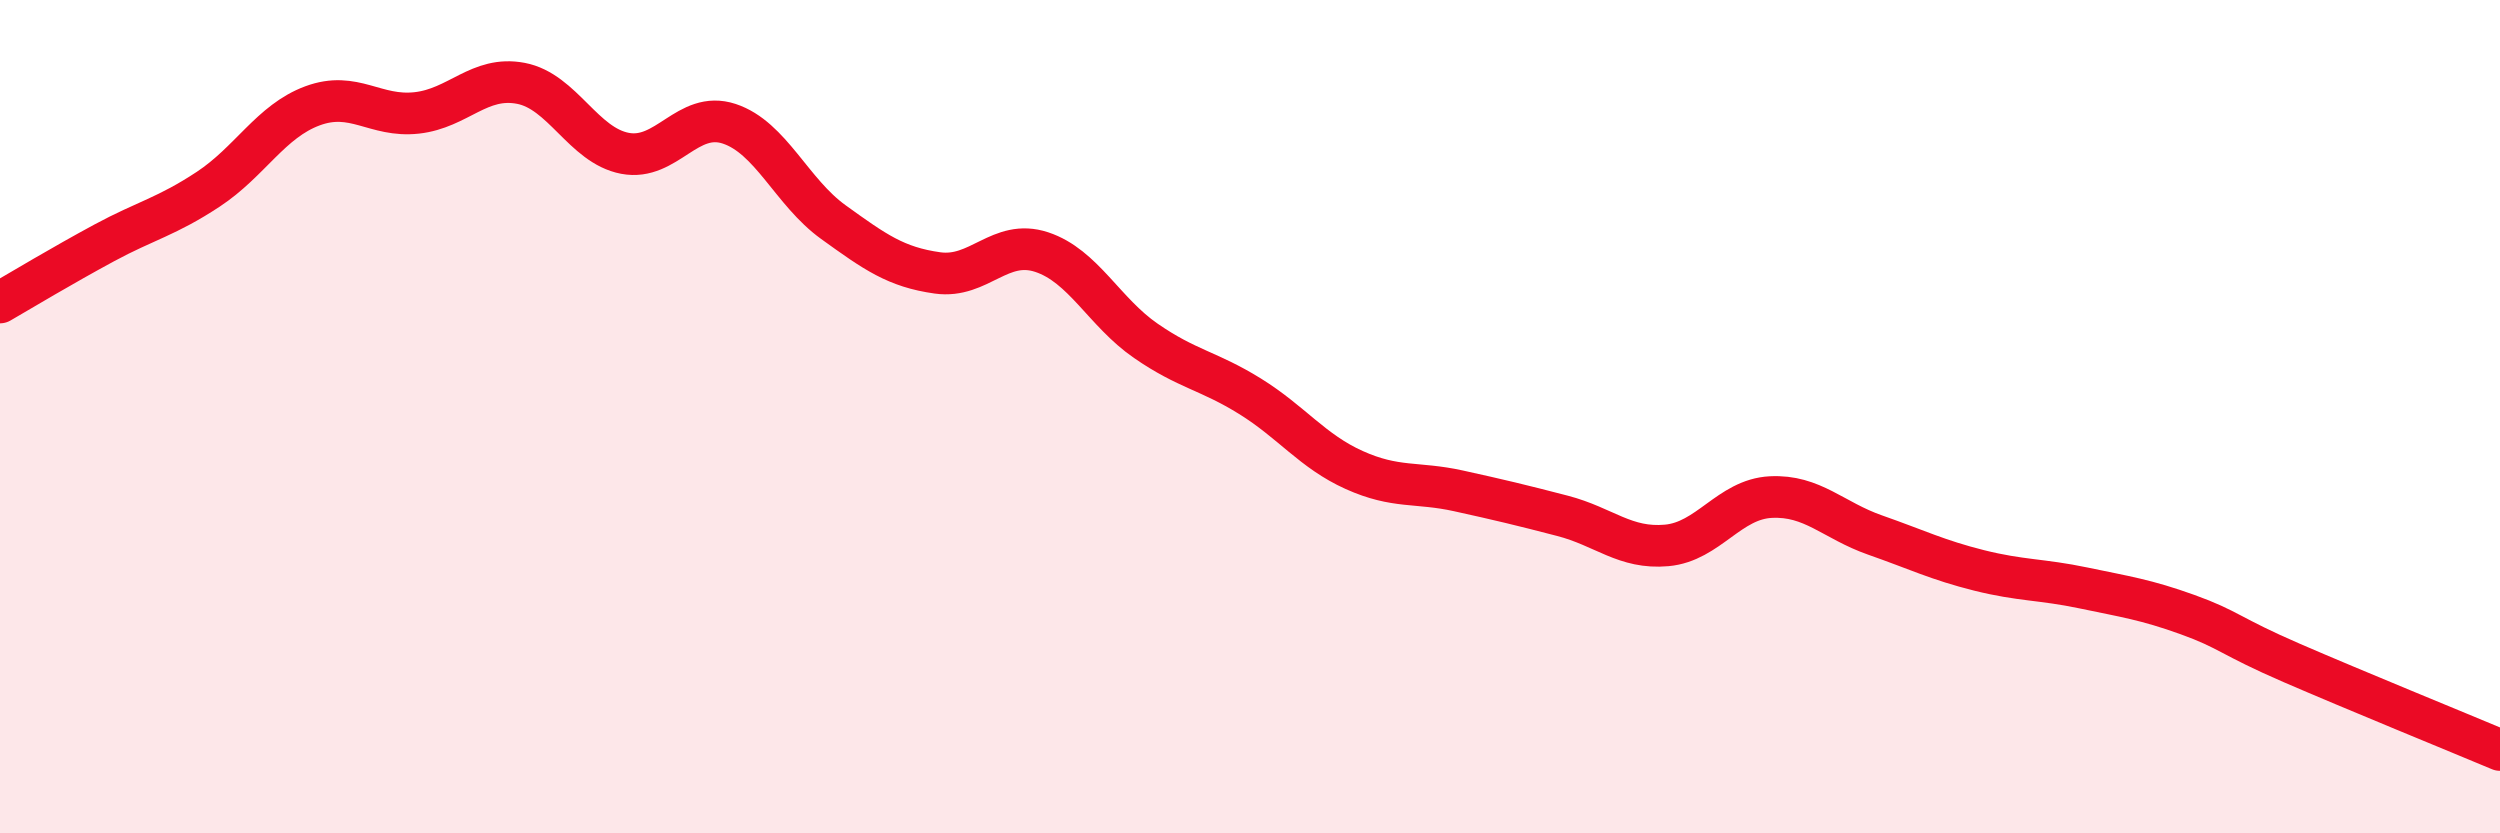
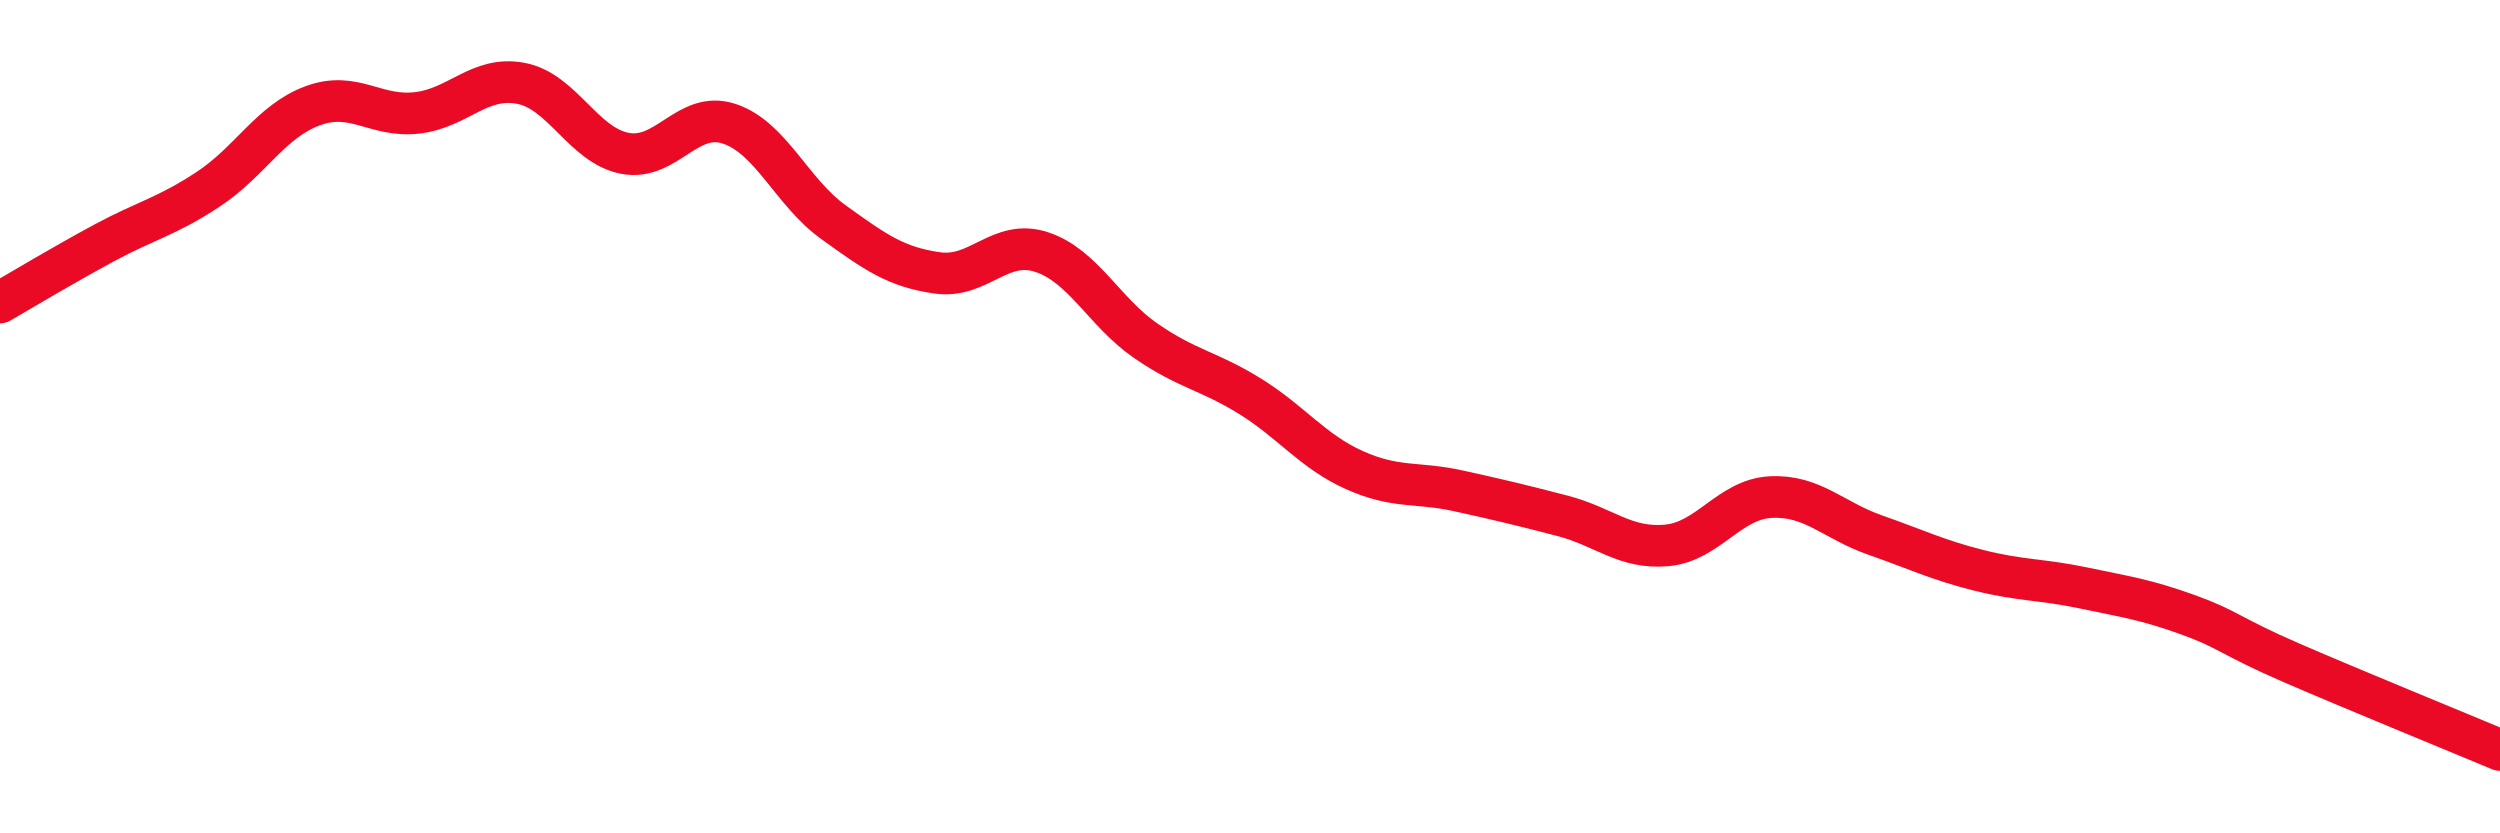
<svg xmlns="http://www.w3.org/2000/svg" width="60" height="20" viewBox="0 0 60 20">
-   <path d="M 0,7.26 C 0.5,6.97 1.5,6.37 2.5,5.83 C 3.5,5.29 4,5.2 5,4.54 C 6,3.88 6.5,2.91 7.5,2.54 C 8.5,2.17 9,2.82 10,2.71 C 11,2.6 11.5,1.81 12.5,2 C 13.5,2.19 14,3.49 15,3.68 C 16,3.87 16.5,2.64 17.5,2.97 C 18.5,3.3 19,4.61 20,5.33 C 21,6.05 21.5,6.41 22.5,6.55 C 23.5,6.69 24,5.72 25,6.05 C 26,6.38 26.5,7.49 27.5,8.18 C 28.5,8.87 29,8.89 30,9.51 C 31,10.13 31.5,10.83 32.5,11.28 C 33.5,11.73 34,11.56 35,11.78 C 36,12 36.5,12.12 37.5,12.38 C 38.5,12.64 39,13.18 40,13.09 C 41,13 41.5,11.98 42.5,11.93 C 43.5,11.88 44,12.49 45,12.84 C 46,13.19 46.5,13.44 47.5,13.69 C 48.5,13.94 49,13.9 50,14.11 C 51,14.32 51.5,14.39 52.5,14.75 C 53.5,15.11 53.5,15.26 55,15.91 C 56.5,16.56 59,17.58 60,18L60 20L0 20Z" fill="#EB0A25" opacity="0.1" stroke-linecap="round" stroke-linejoin="round" />
  <path d="M 0,7.26 C 0.5,6.97 1.5,6.37 2.5,5.83 C 3.5,5.29 4,5.2 5,4.54 C 6,3.88 6.5,2.91 7.5,2.54 C 8.5,2.17 9,2.82 10,2.71 C 11,2.6 11.5,1.81 12.5,2 C 13.5,2.19 14,3.49 15,3.68 C 16,3.87 16.5,2.64 17.5,2.97 C 18.5,3.3 19,4.61 20,5.33 C 21,6.05 21.5,6.41 22.5,6.55 C 23.5,6.69 24,5.72 25,6.05 C 26,6.38 26.5,7.49 27.5,8.18 C 28.5,8.87 29,8.89 30,9.51 C 31,10.13 31.5,10.83 32.5,11.28 C 33.5,11.73 34,11.56 35,11.78 C 36,12 36.5,12.12 37.5,12.38 C 38.5,12.64 39,13.18 40,13.09 C 41,13 41.5,11.98 42.5,11.93 C 43.5,11.88 44,12.49 45,12.84 C 46,13.19 46.5,13.44 47.5,13.69 C 48.5,13.94 49,13.9 50,14.11 C 51,14.32 51.5,14.39 52.5,14.75 C 53.5,15.11 53.5,15.26 55,15.91 C 56.5,16.56 59,17.58 60,18" stroke="#EB0A25" stroke-width="1" fill="none" stroke-linecap="round" stroke-linejoin="round" />
</svg>